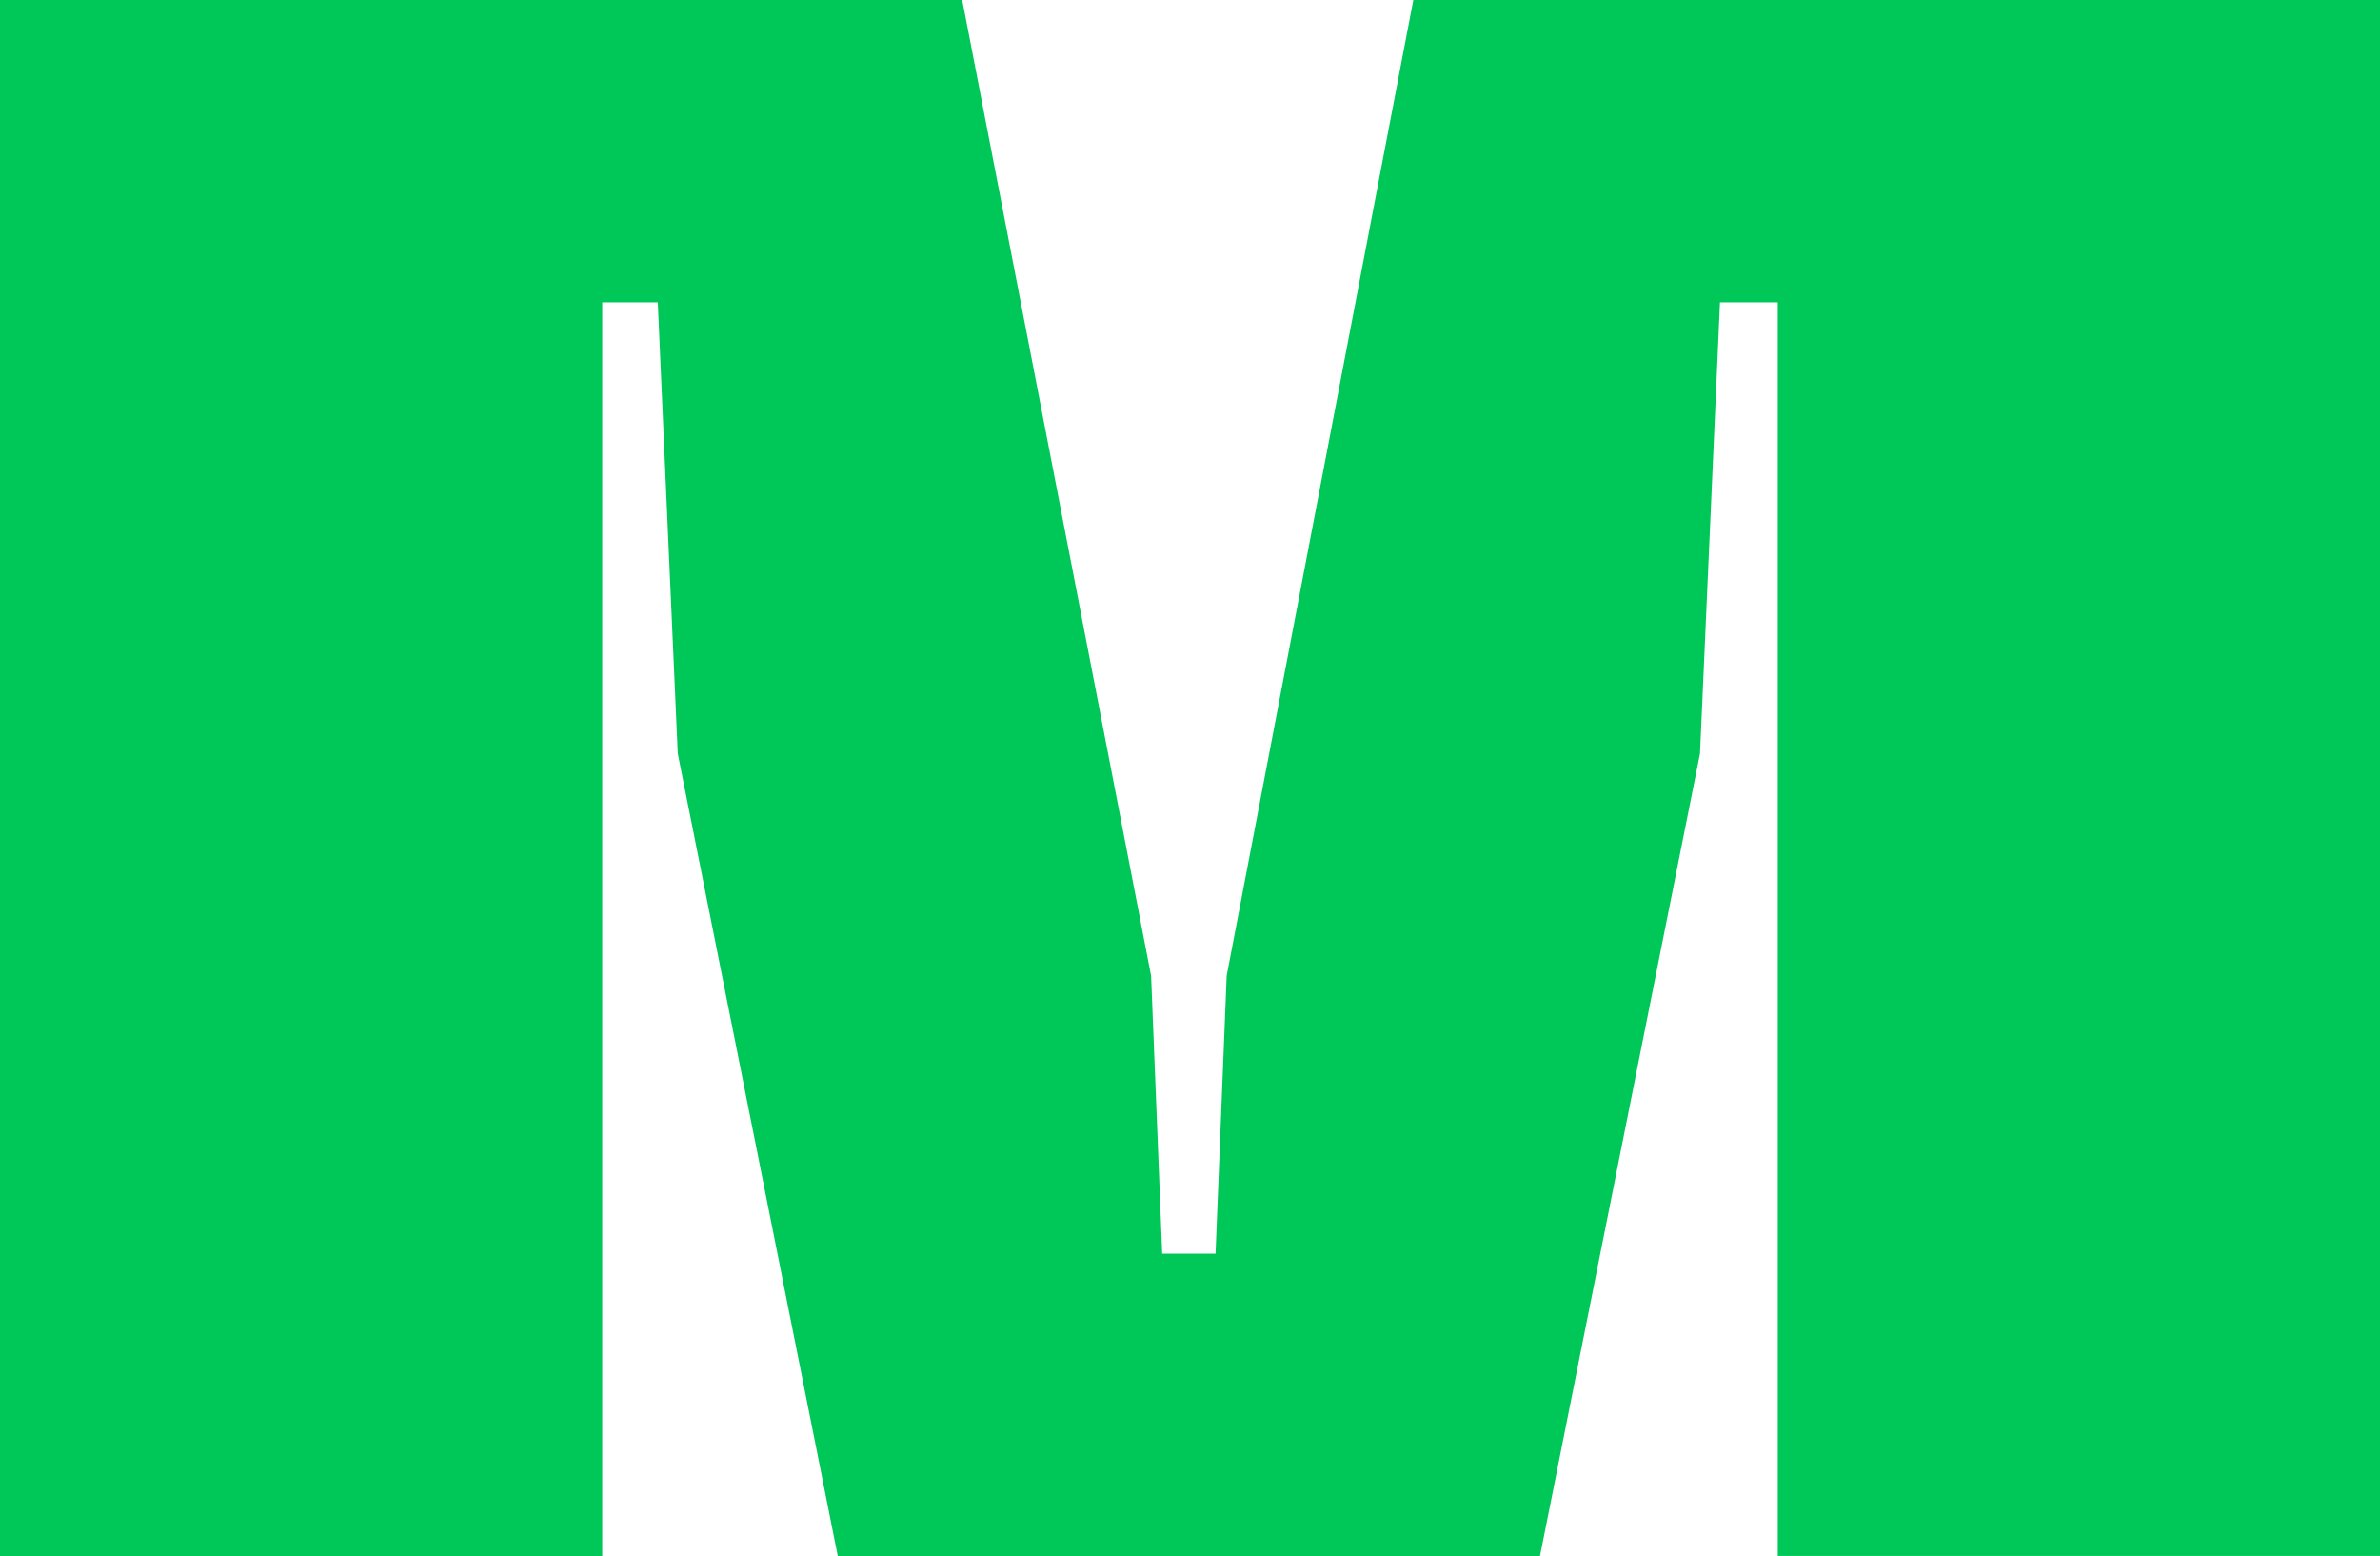
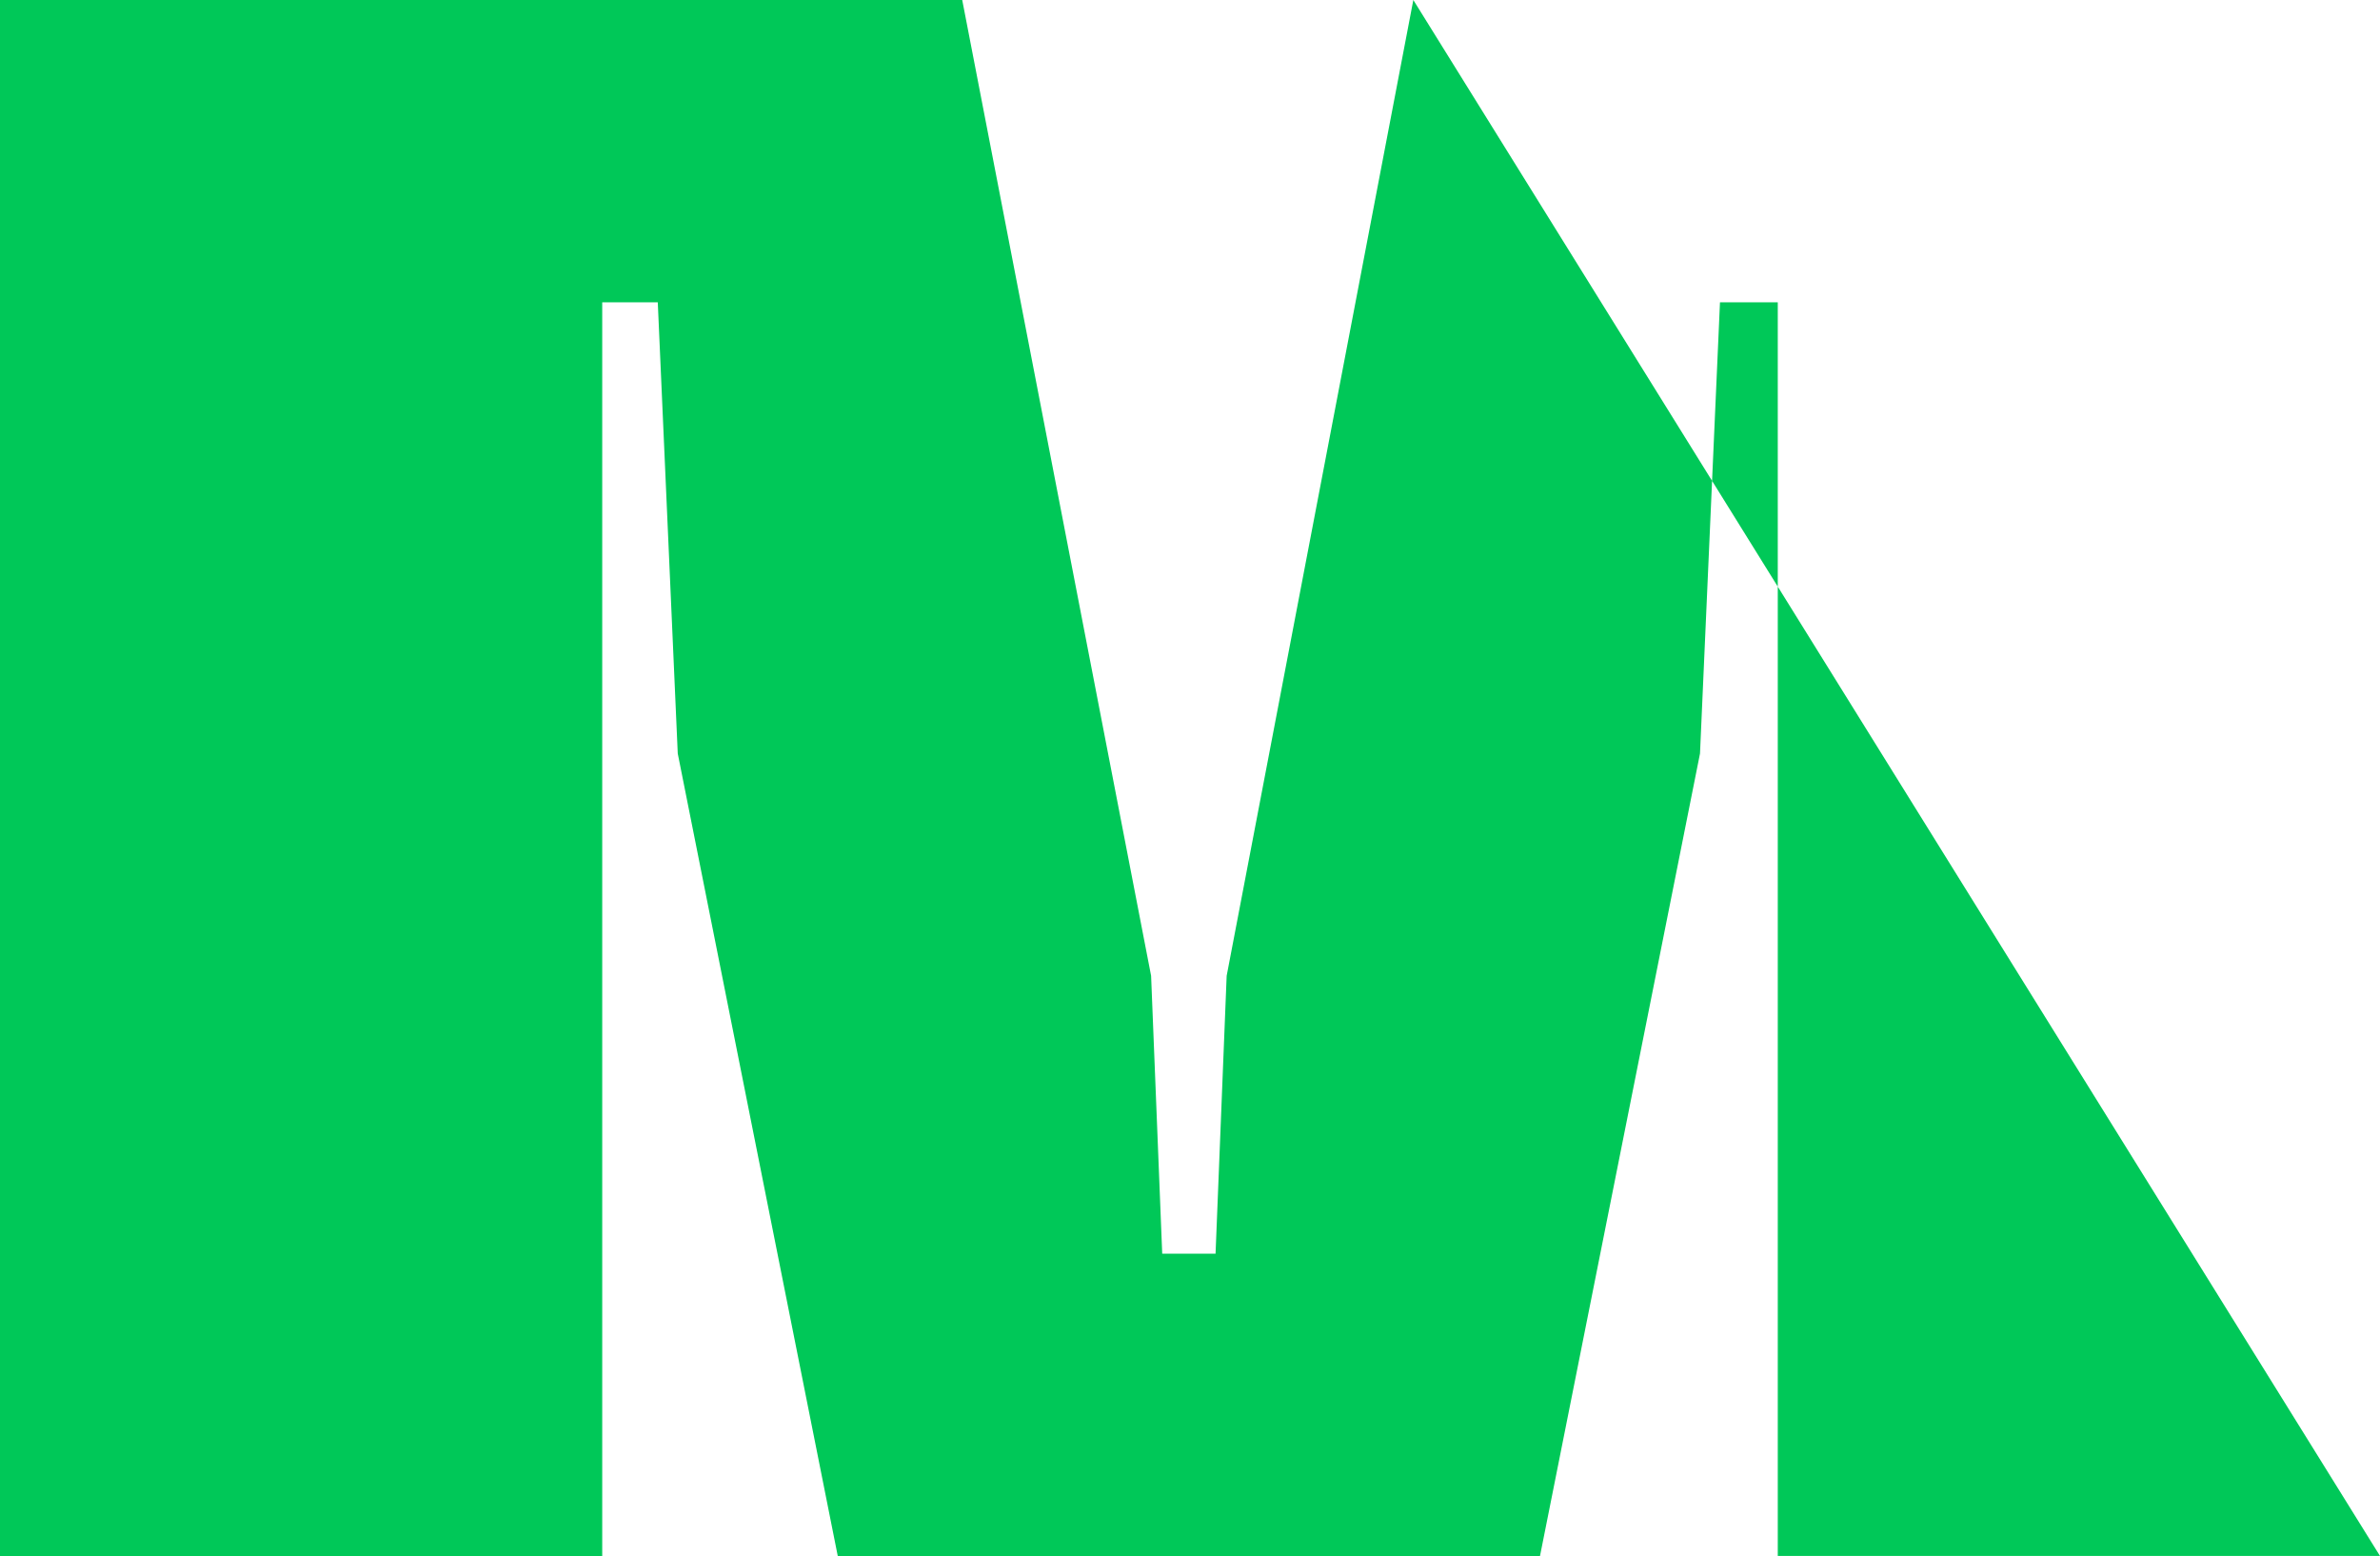
<svg xmlns="http://www.w3.org/2000/svg" width="512.153" height="334.74" viewBox="0 0 512.153 334.74">
  <g id="M" transform="translate(0 400.642)">
    <g id="Group_149" data-name="Group 149" transform="translate(0 -400.642)">
-       <path id="Path_243" data-name="Path 243" d="M-59.877,0l-40.169,209.929-2.391,59.776h-11.477l-2.391-59.776L-156.951,0H-364.012V334.74H-234.42V65.035h11.954l4.3,97.074,34.43,172.63H-32.619L1.812,162.11l4.3-97.074H18.548v269.7H148.141V0Z" transform="translate(364.012)" fill="#00c858" />
+       <path id="Path_243" data-name="Path 243" d="M-59.877,0l-40.169,209.929-2.391,59.776h-11.477l-2.391-59.776L-156.951,0H-364.012V334.74H-234.42V65.035h11.954l4.3,97.074,34.43,172.63H-32.619L1.812,162.11l4.3-97.074H18.548v269.7H148.141Z" transform="translate(364.012)" fill="#00c858" />
    </g>
  </g>
</svg>